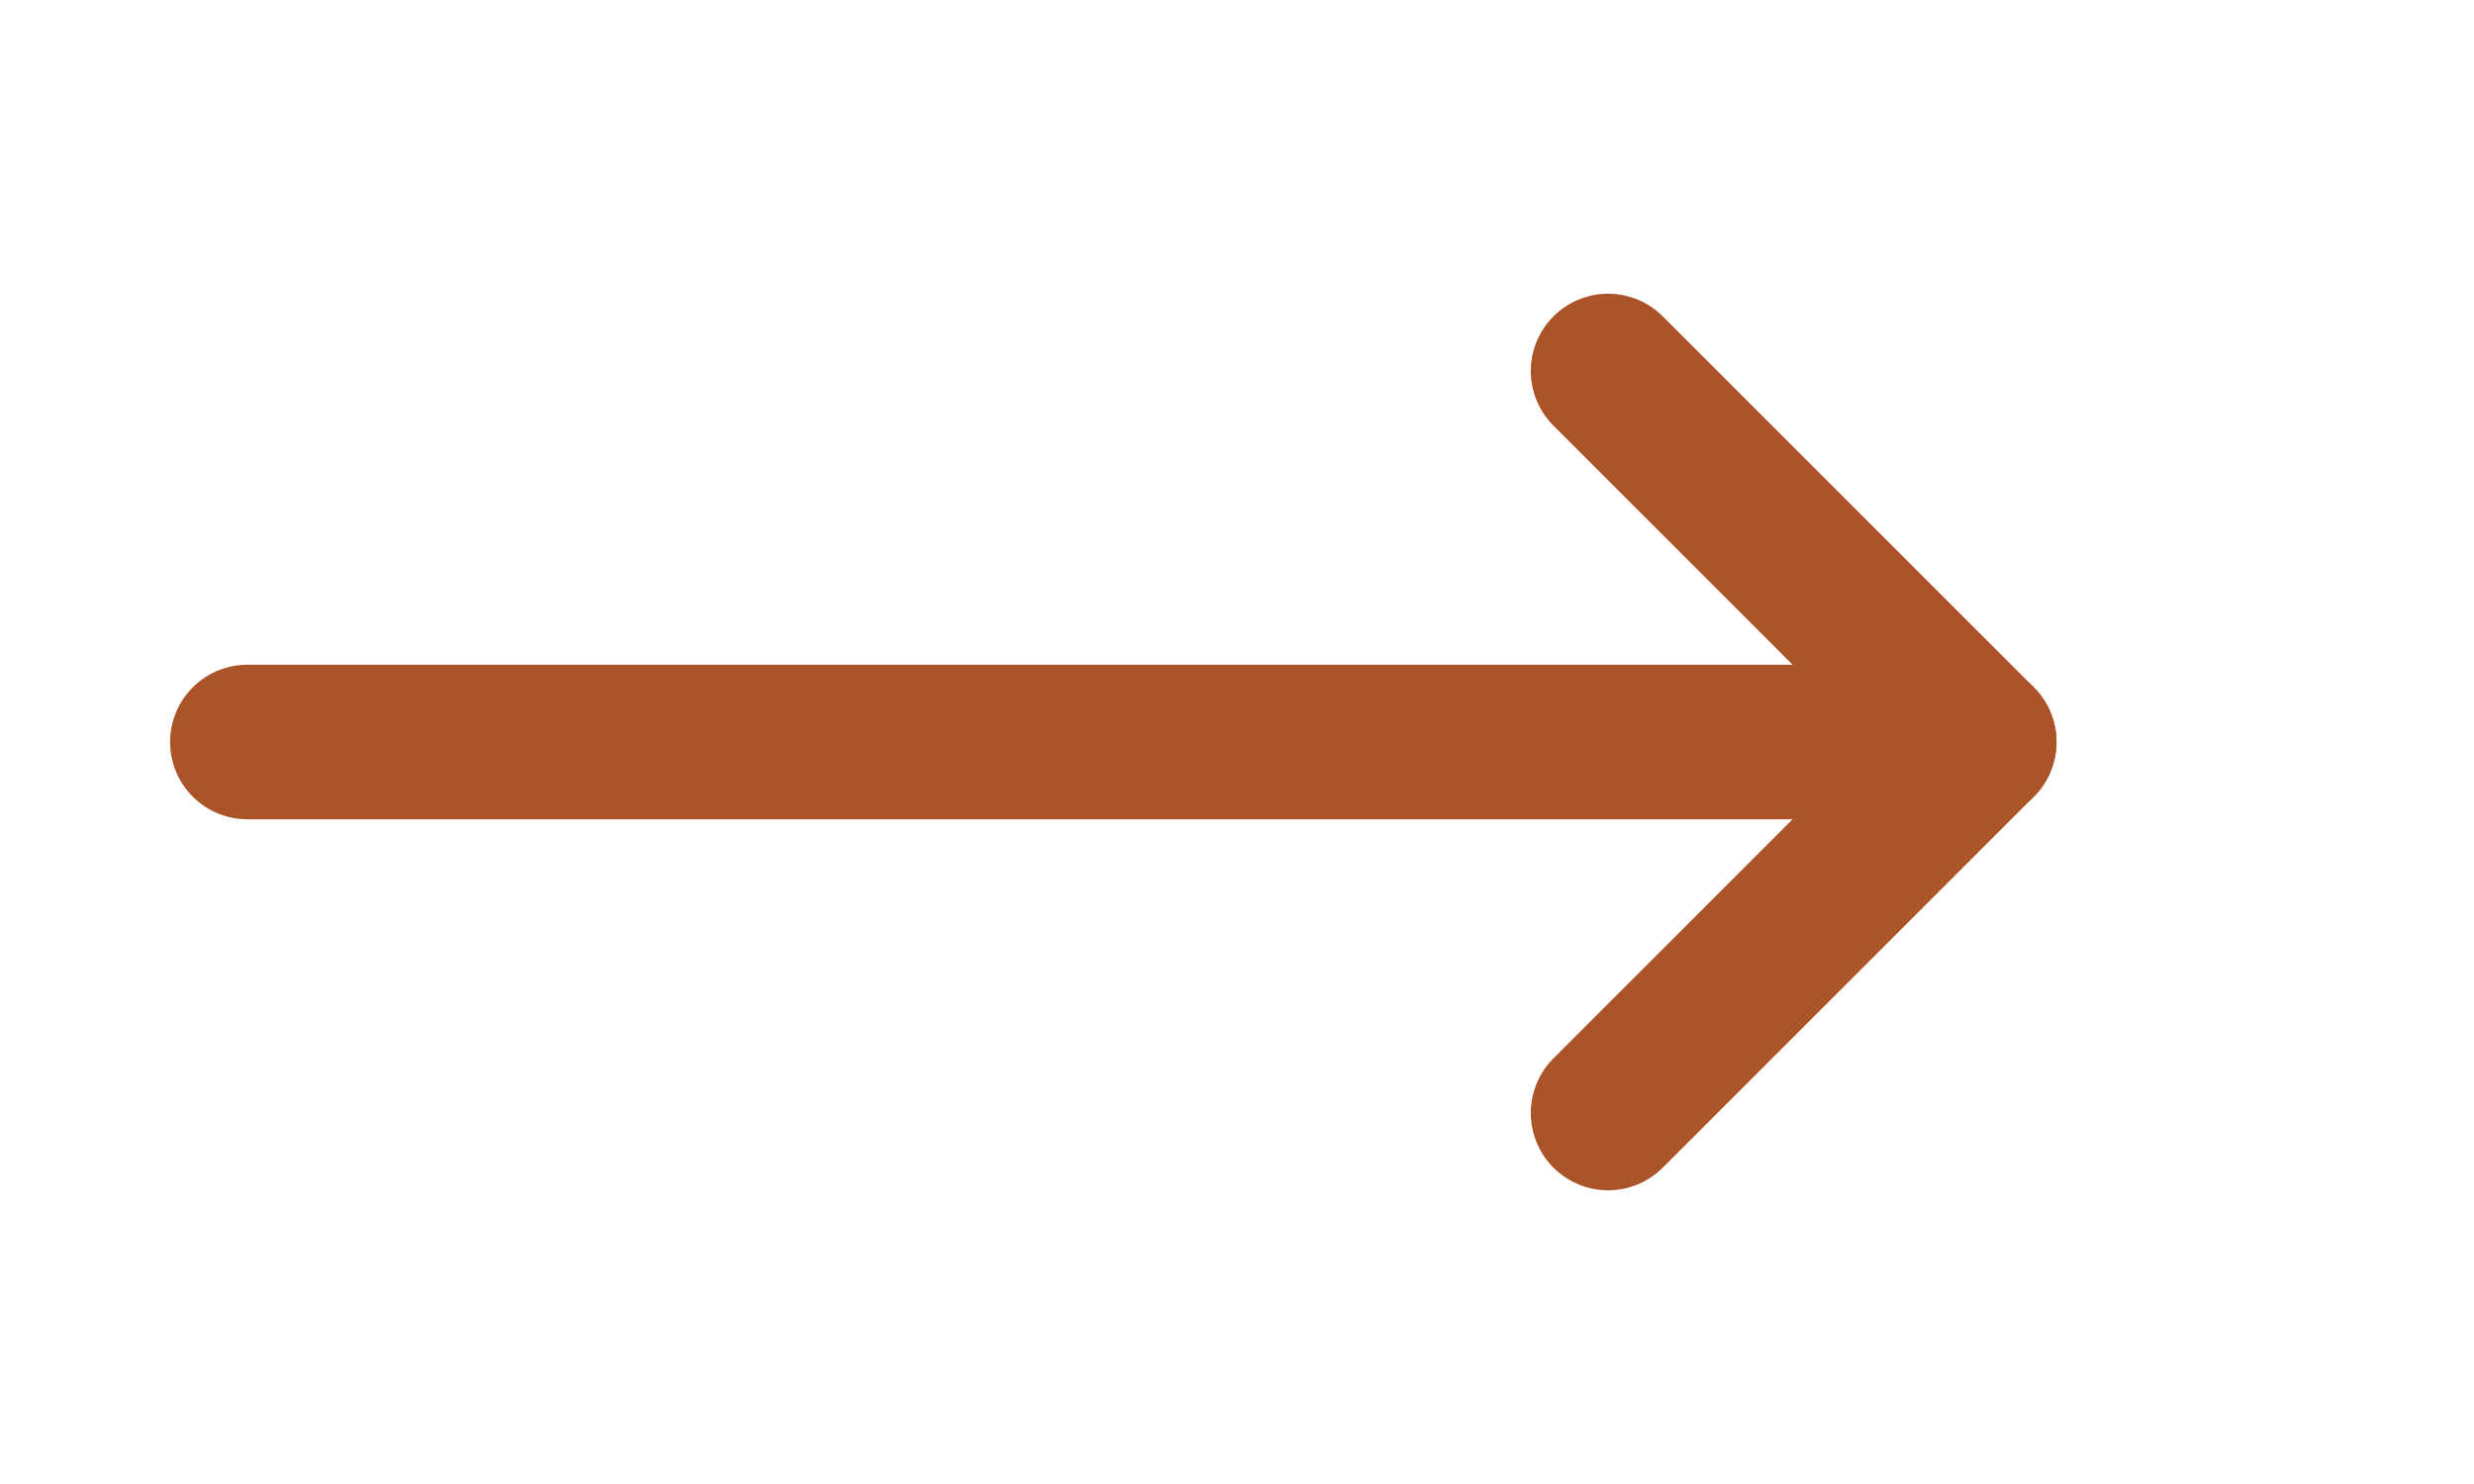
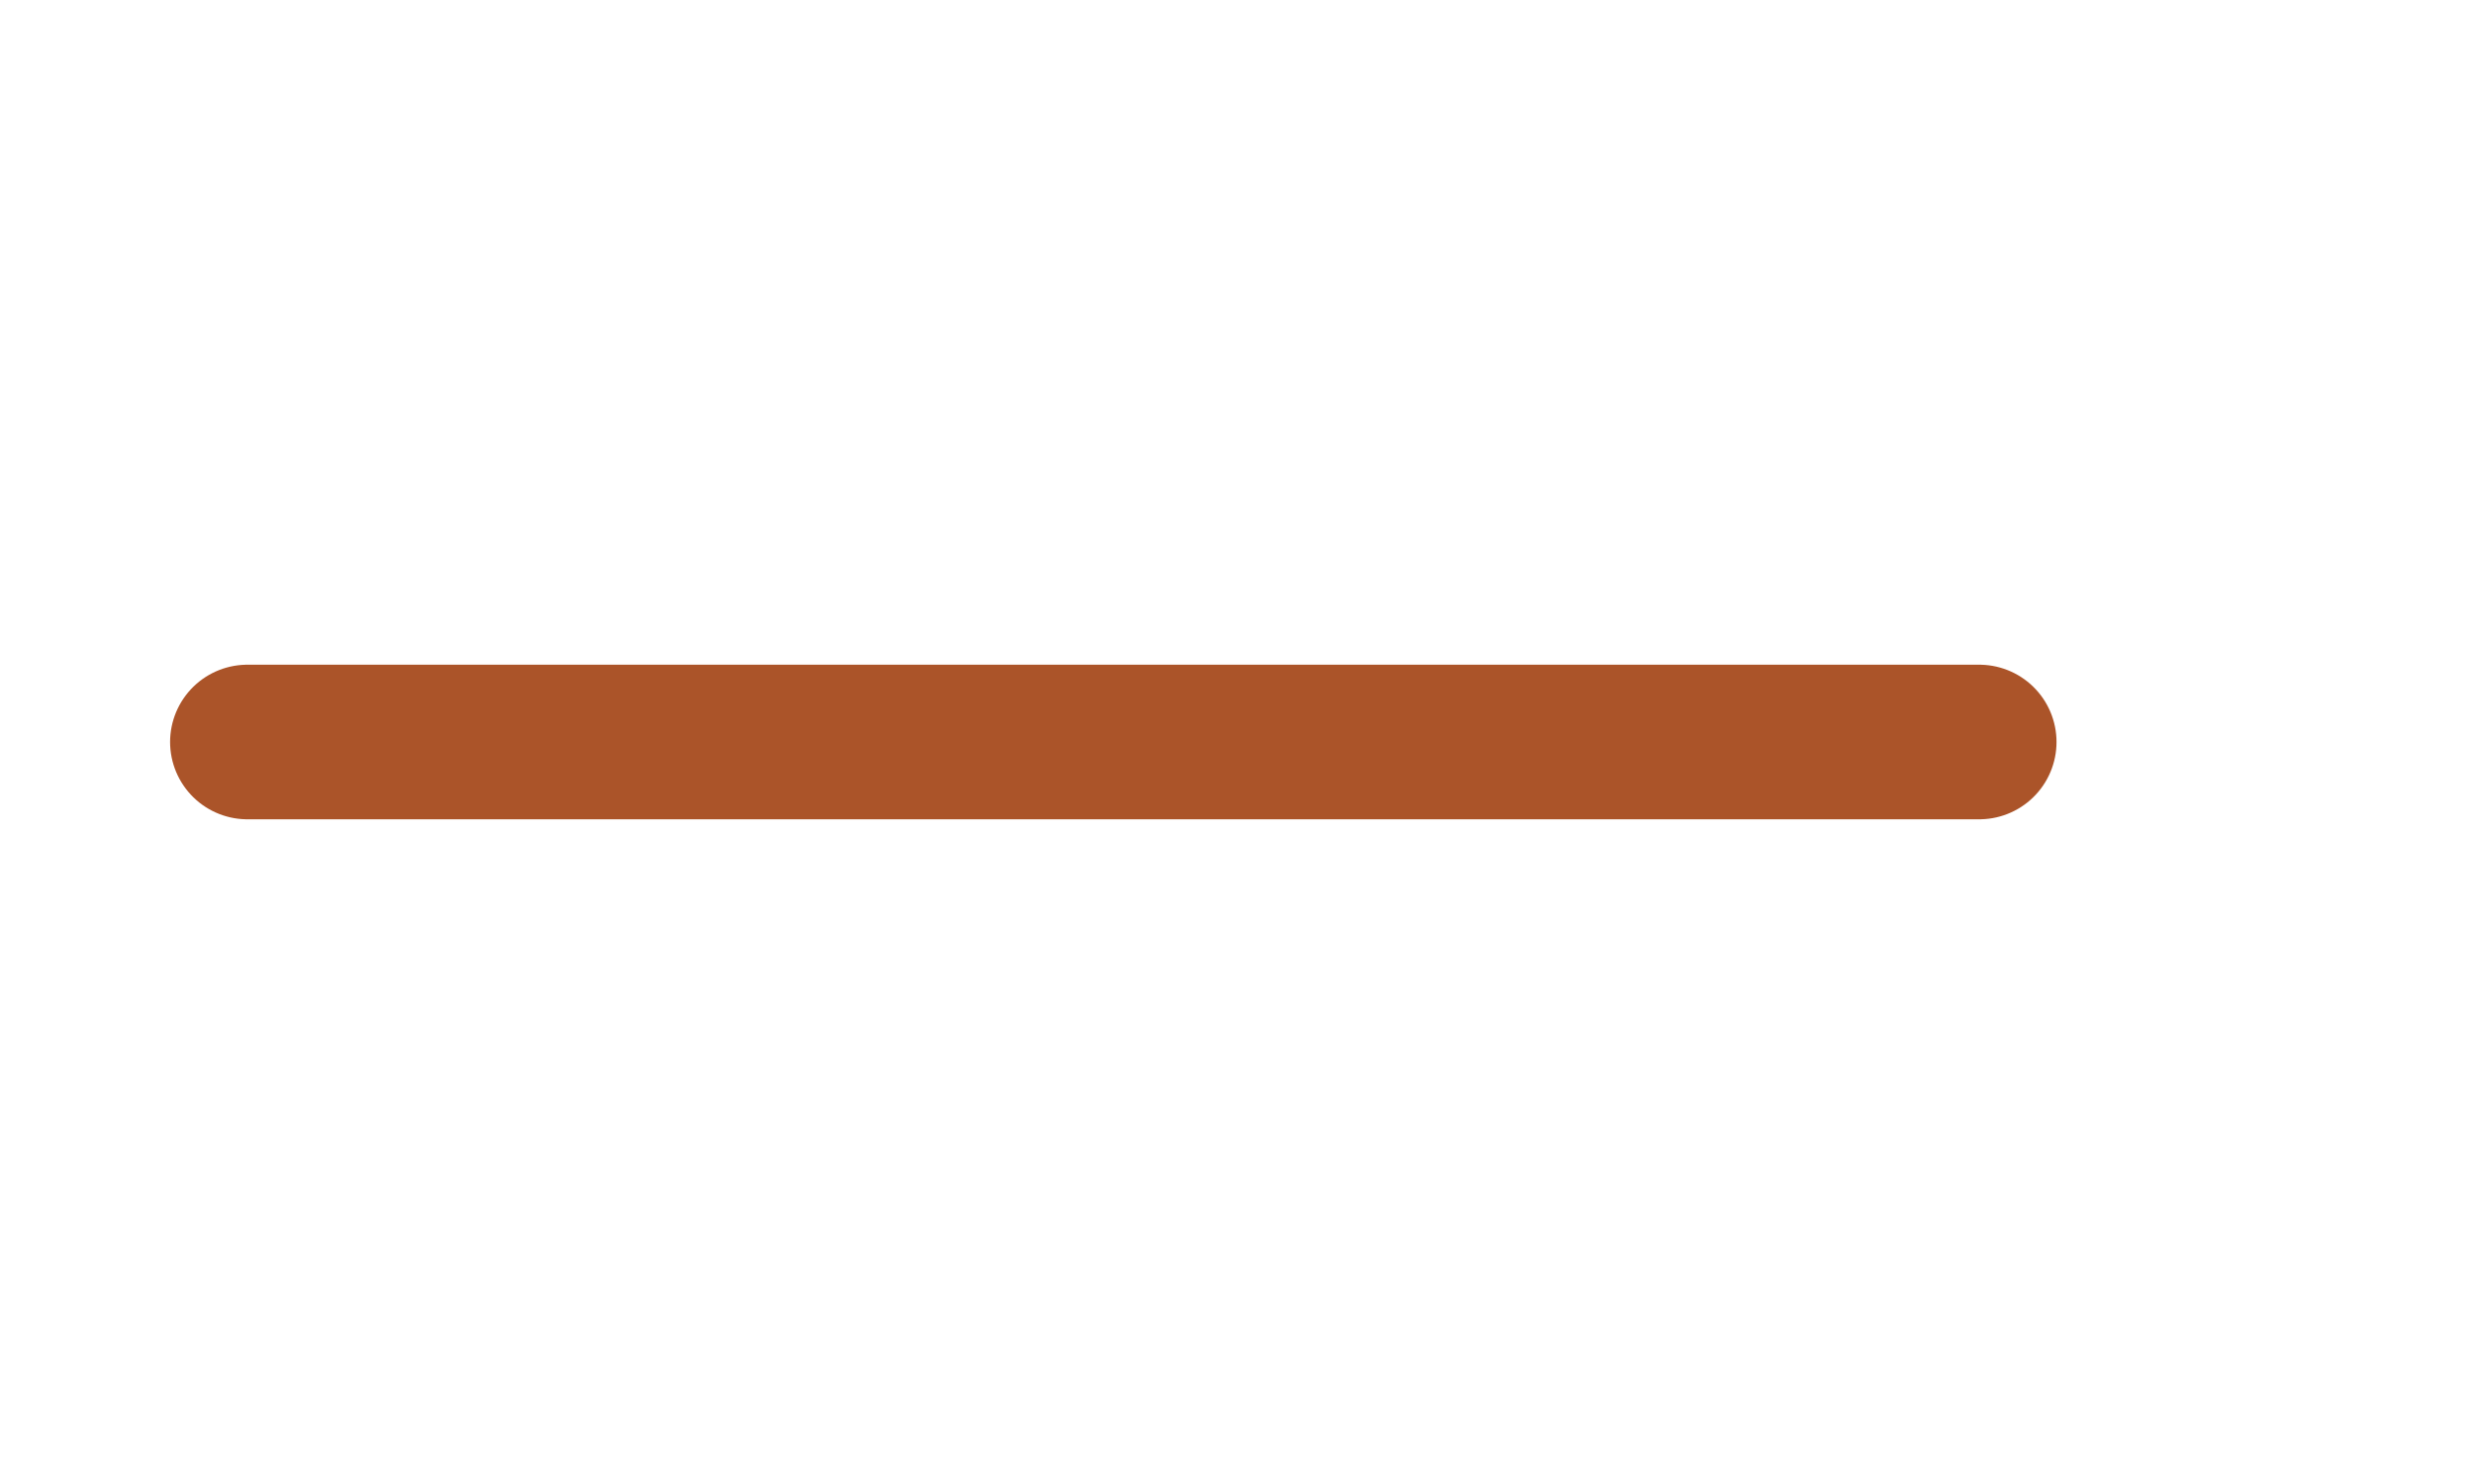
<svg xmlns="http://www.w3.org/2000/svg" width="40" height="24" viewBox="0 0 40 24" fill="none">
  <path d="M4 12h28" stroke="#AB5429" stroke-width="2.5" stroke-linecap="round" />
-   <path d="M26 6l6 6-6 6" stroke="#AB5429" stroke-width="2.5" stroke-linecap="round" stroke-linejoin="round" />
</svg>